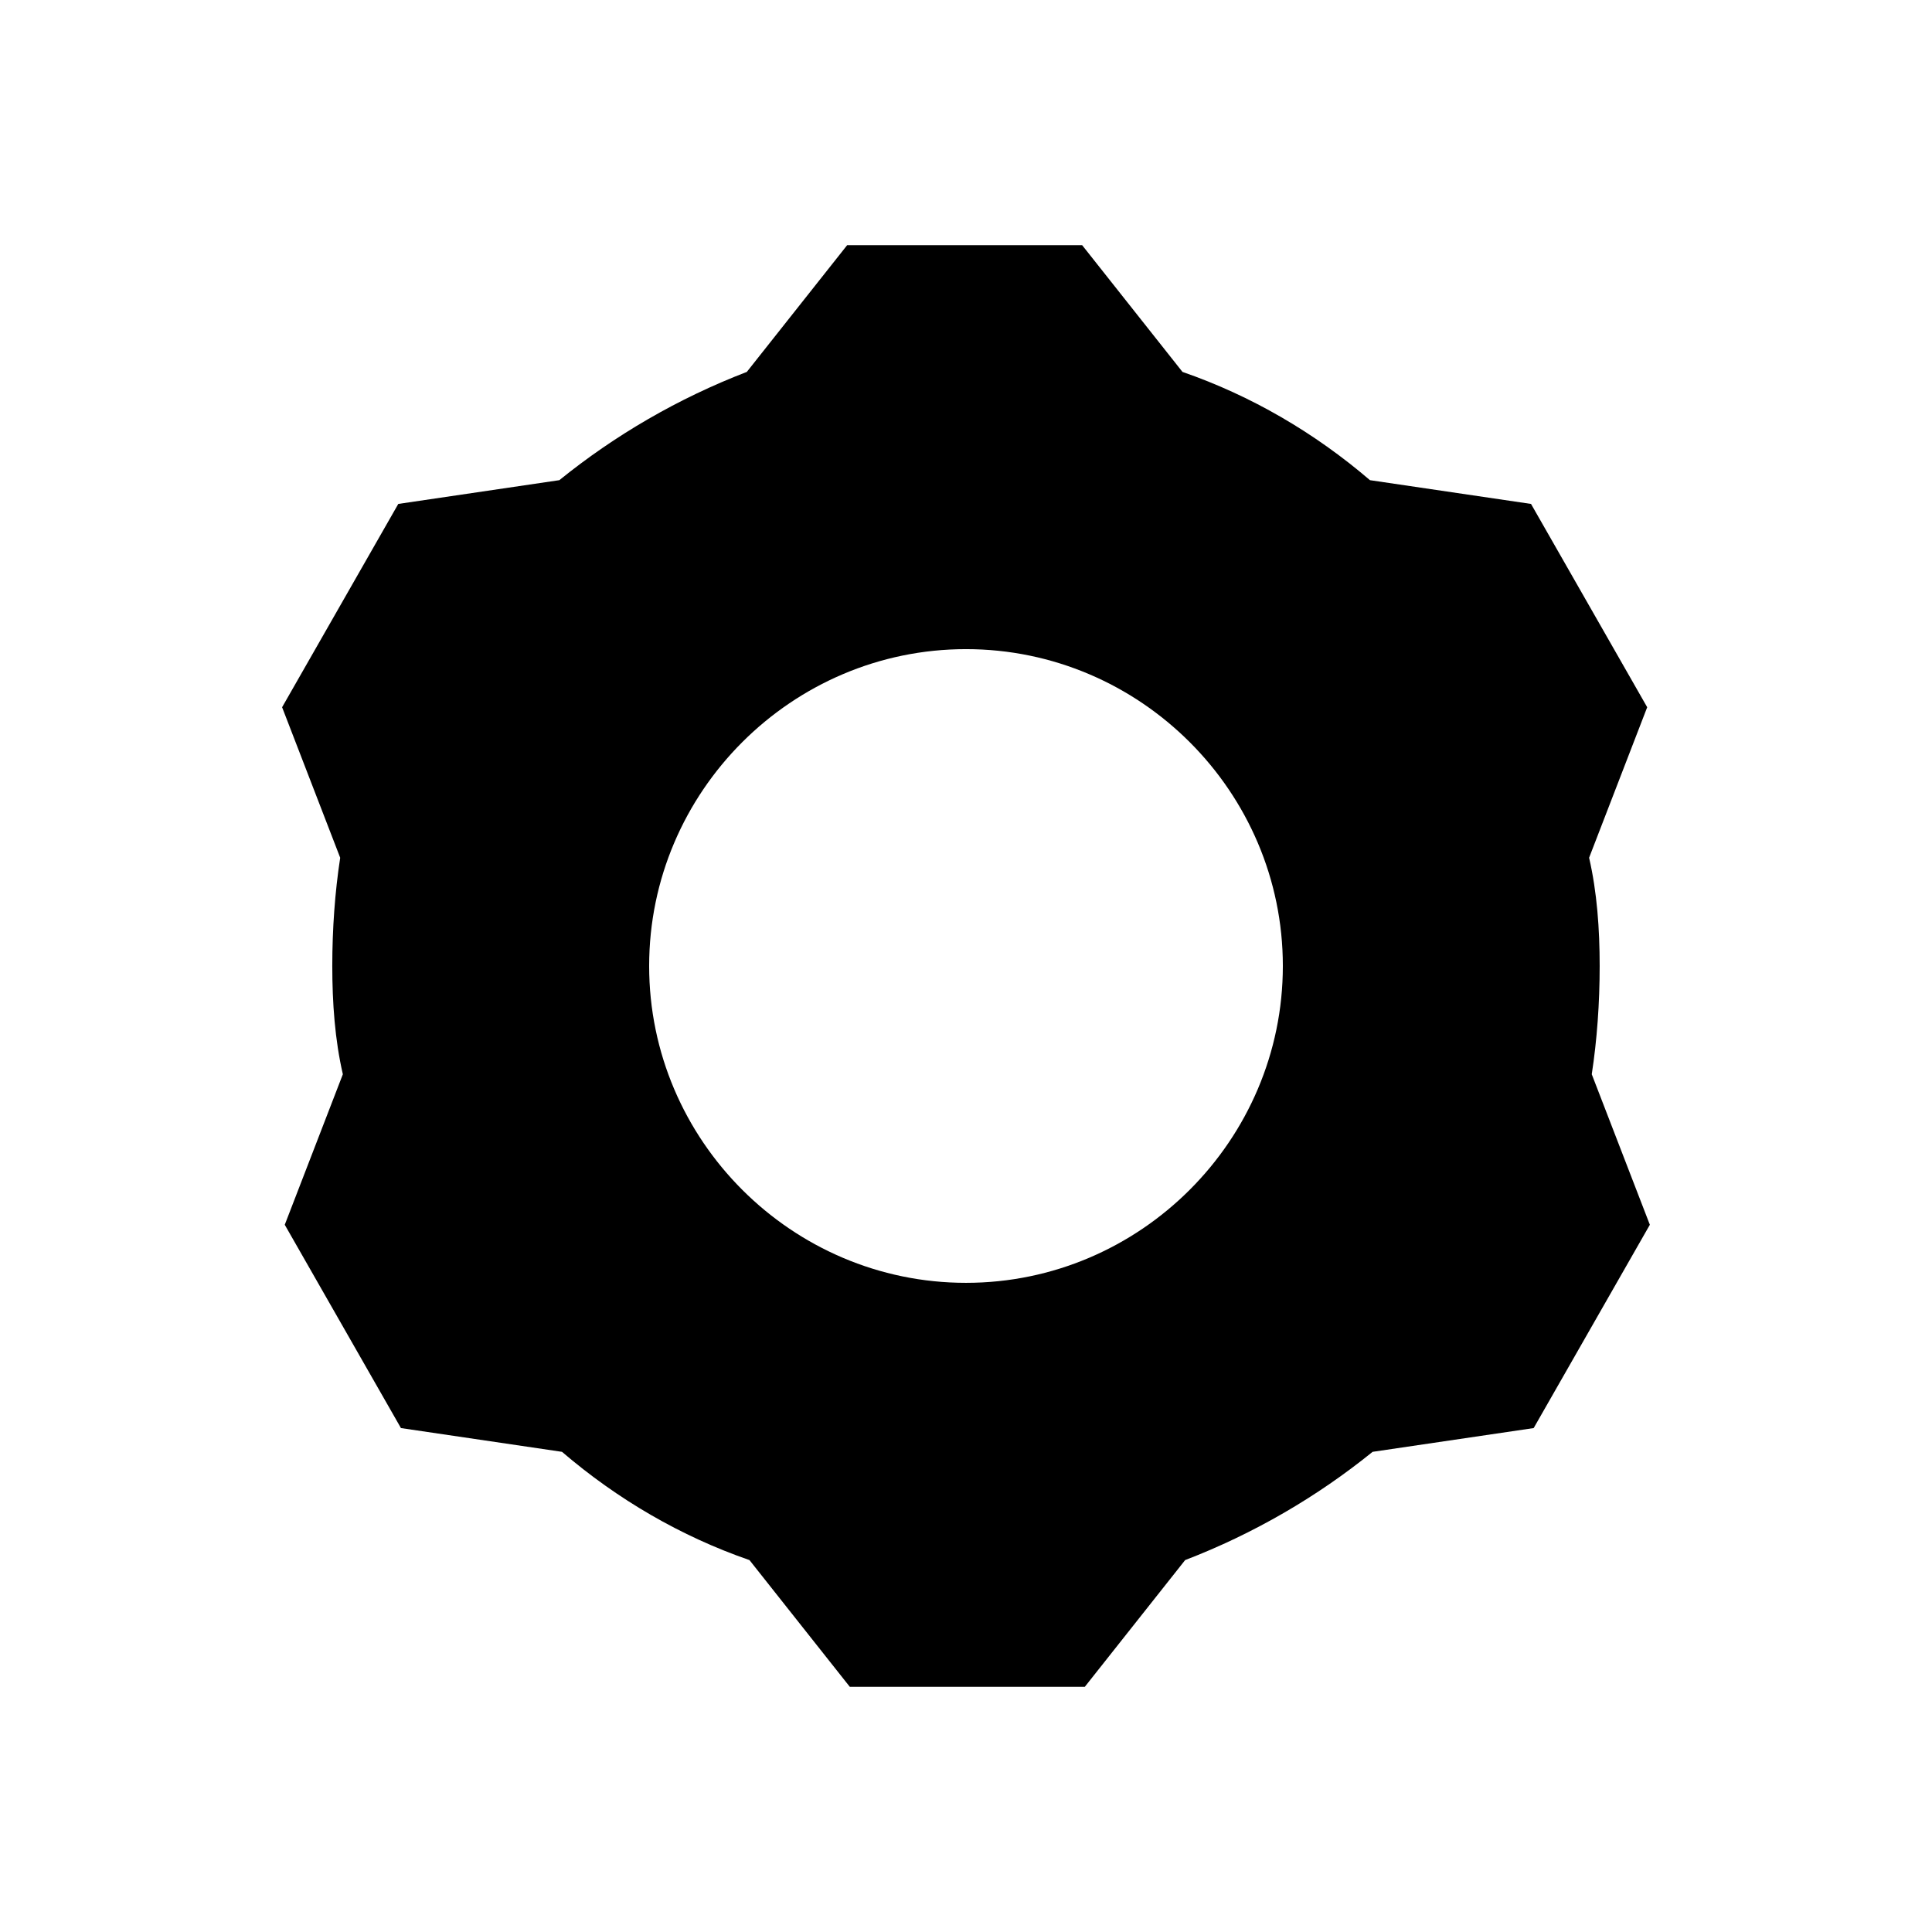
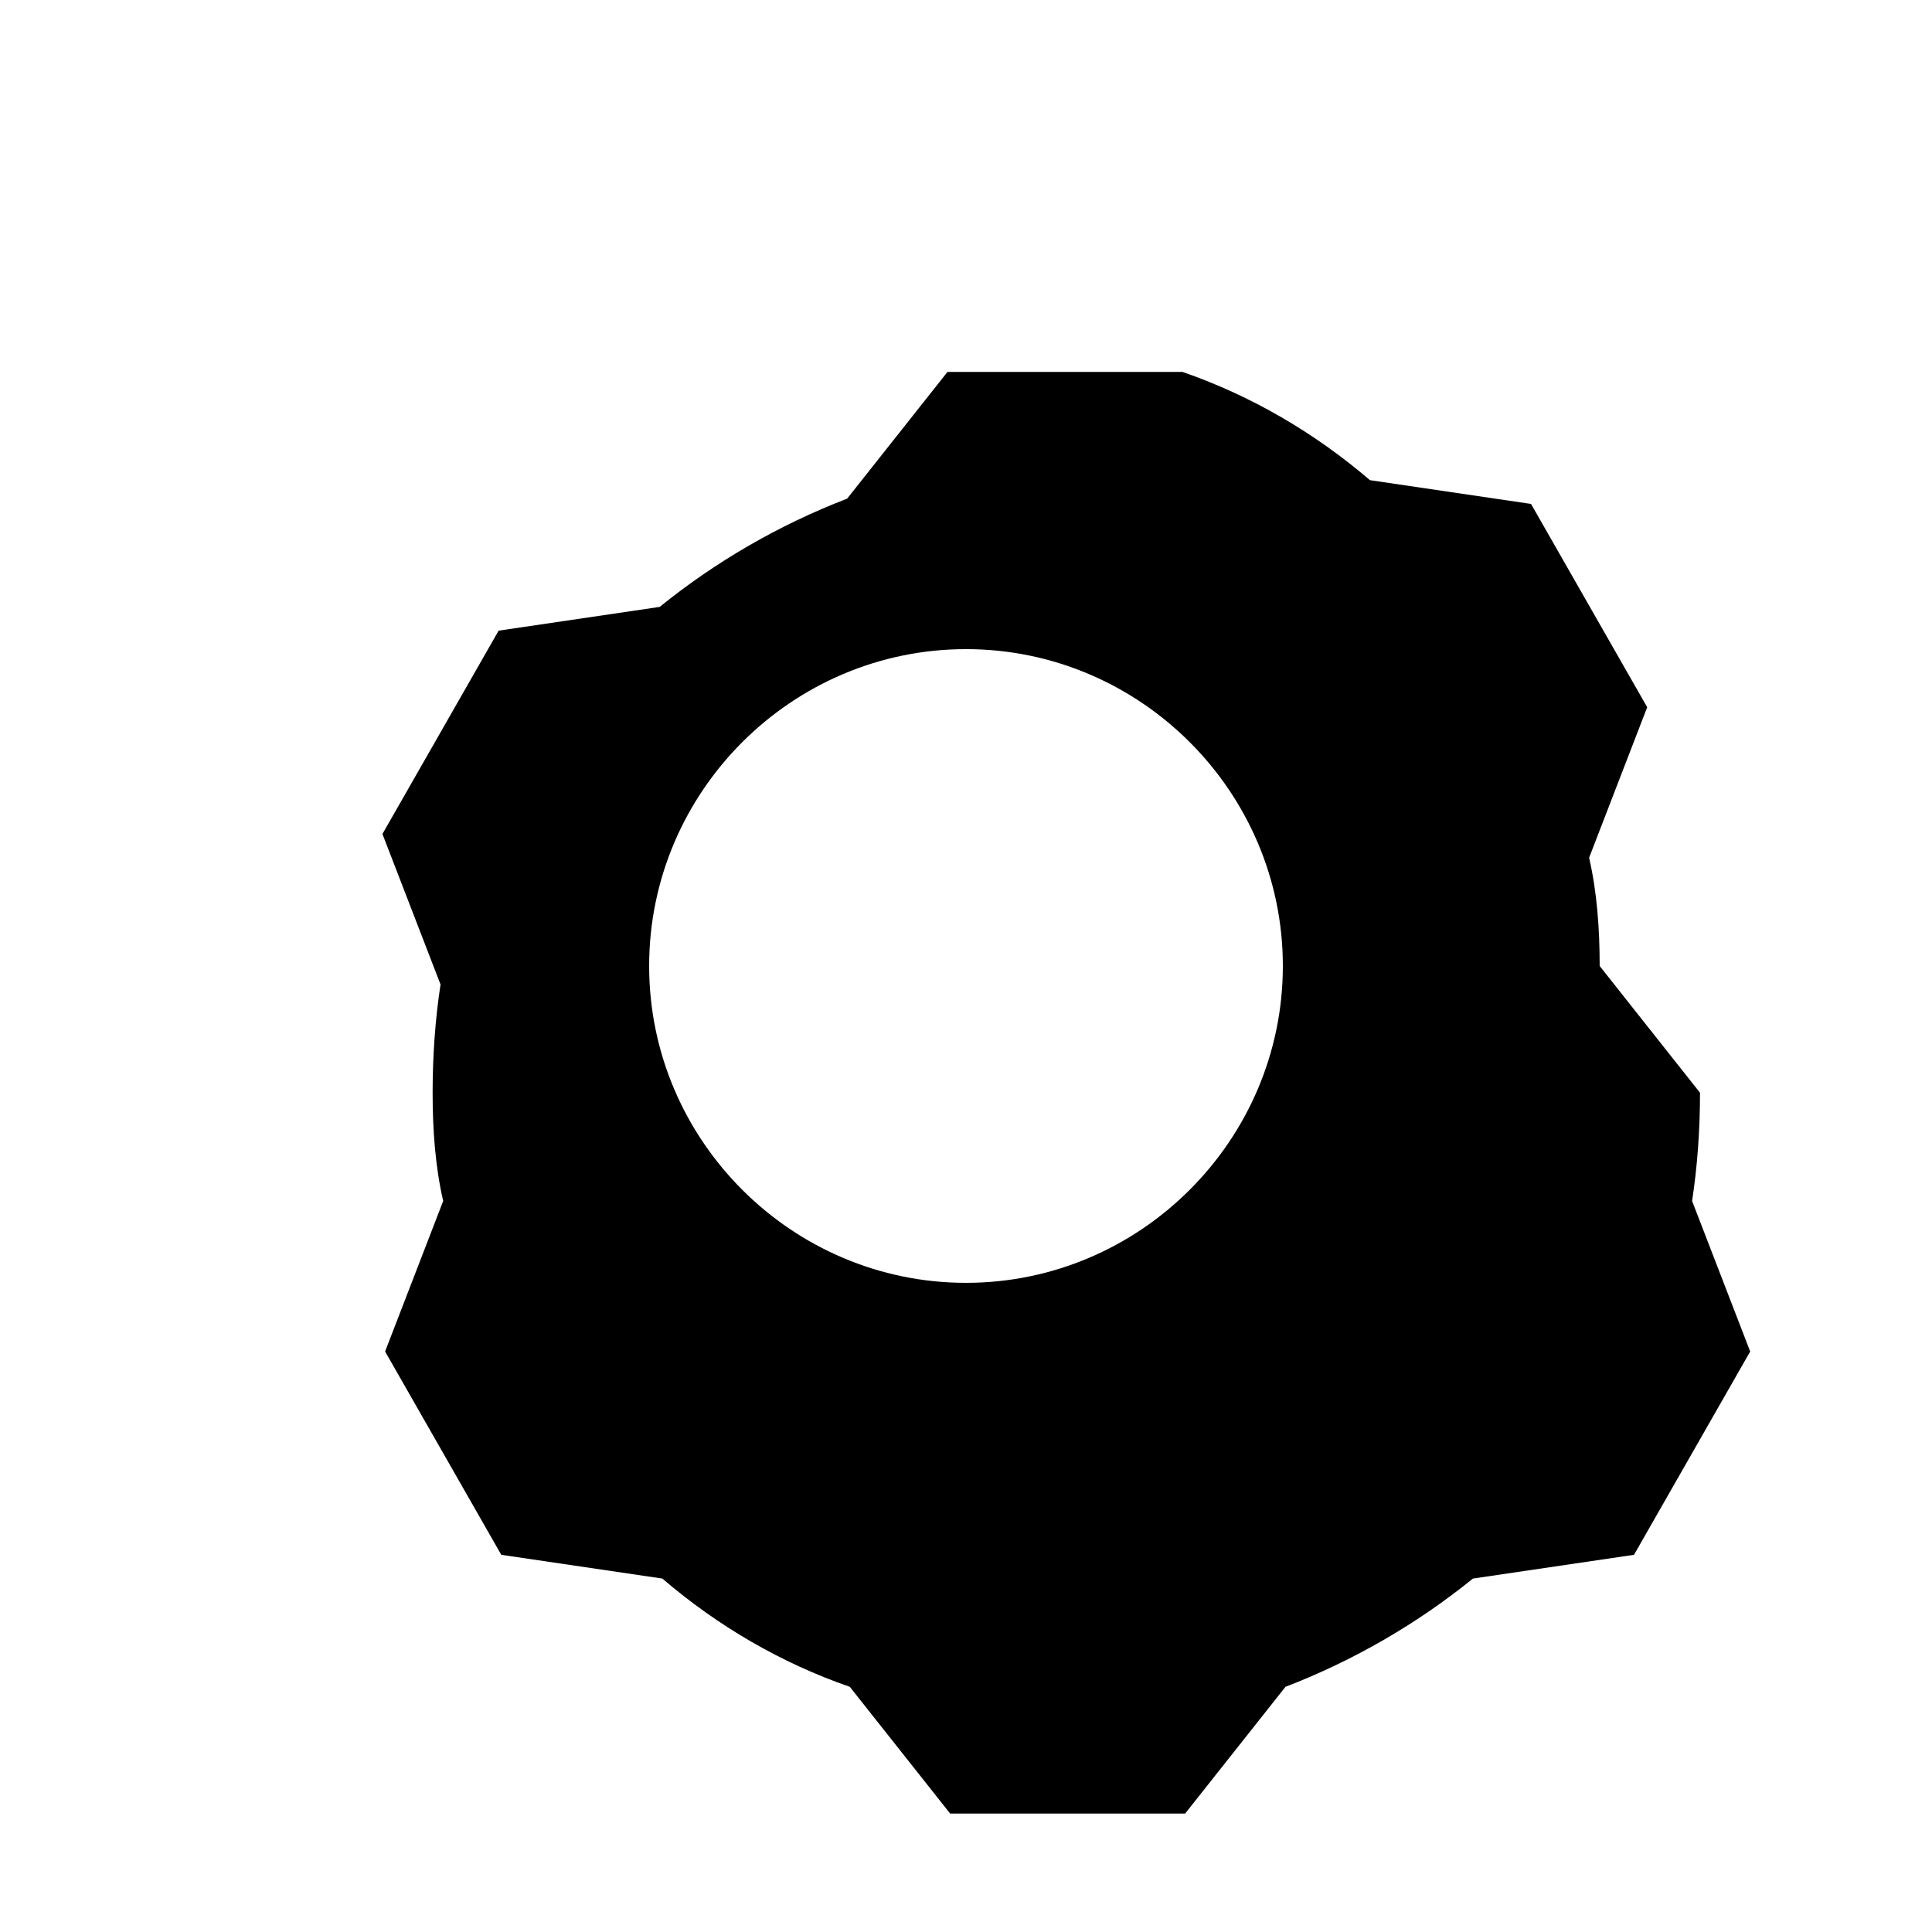
<svg xmlns="http://www.w3.org/2000/svg" fill="#000000" width="800px" height="800px" version="1.1" viewBox="144 144 512 512">
-   <path d="m567.93 400c0-9.797-0.699-19.594-2.801-28.688l15.395-39.887-30.789-53.879-42.684-6.297c-14.695-12.594-31.488-22.391-49.68-28.688l-26.59-33.586h-62.277l-26.59 33.586c-18.191 6.996-34.988 16.793-49.68 28.688l-42.684 6.297-30.789 53.879 15.395 39.887c-1.398 9.094-2.098 18.891-2.098 28.688s0.699 19.594 2.801 28.688l-15.395 39.887 30.789 53.879 42.684 6.297c14.695 12.594 31.488 22.391 49.68 28.688l26.59 33.586h62.277l26.59-33.586c18.191-6.996 34.988-16.793 49.68-28.688l42.684-6.297 30.789-53.879-15.395-39.887c1.398-9.098 2.098-18.895 2.098-28.688zm-167.93 83.965c-46.184 0-83.969-37.785-83.969-83.969s37.785-83.969 83.969-83.969 83.969 37.785 83.969 83.969c-0.004 46.184-37.789 83.969-83.969 83.969z" />
+   <path d="m567.93 400c0-9.797-0.699-19.594-2.801-28.688l15.395-39.887-30.789-53.879-42.684-6.297c-14.695-12.594-31.488-22.391-49.68-28.688h-62.277l-26.59 33.586c-18.191 6.996-34.988 16.793-49.68 28.688l-42.684 6.297-30.789 53.879 15.395 39.887c-1.398 9.094-2.098 18.891-2.098 28.688s0.699 19.594 2.801 28.688l-15.395 39.887 30.789 53.879 42.684 6.297c14.695 12.594 31.488 22.391 49.68 28.688l26.59 33.586h62.277l26.59-33.586c18.191-6.996 34.988-16.793 49.68-28.688l42.684-6.297 30.789-53.879-15.395-39.887c1.398-9.098 2.098-18.895 2.098-28.688zm-167.93 83.965c-46.184 0-83.969-37.785-83.969-83.969s37.785-83.969 83.969-83.969 83.969 37.785 83.969 83.969c-0.004 46.184-37.789 83.969-83.969 83.969z" />
</svg>